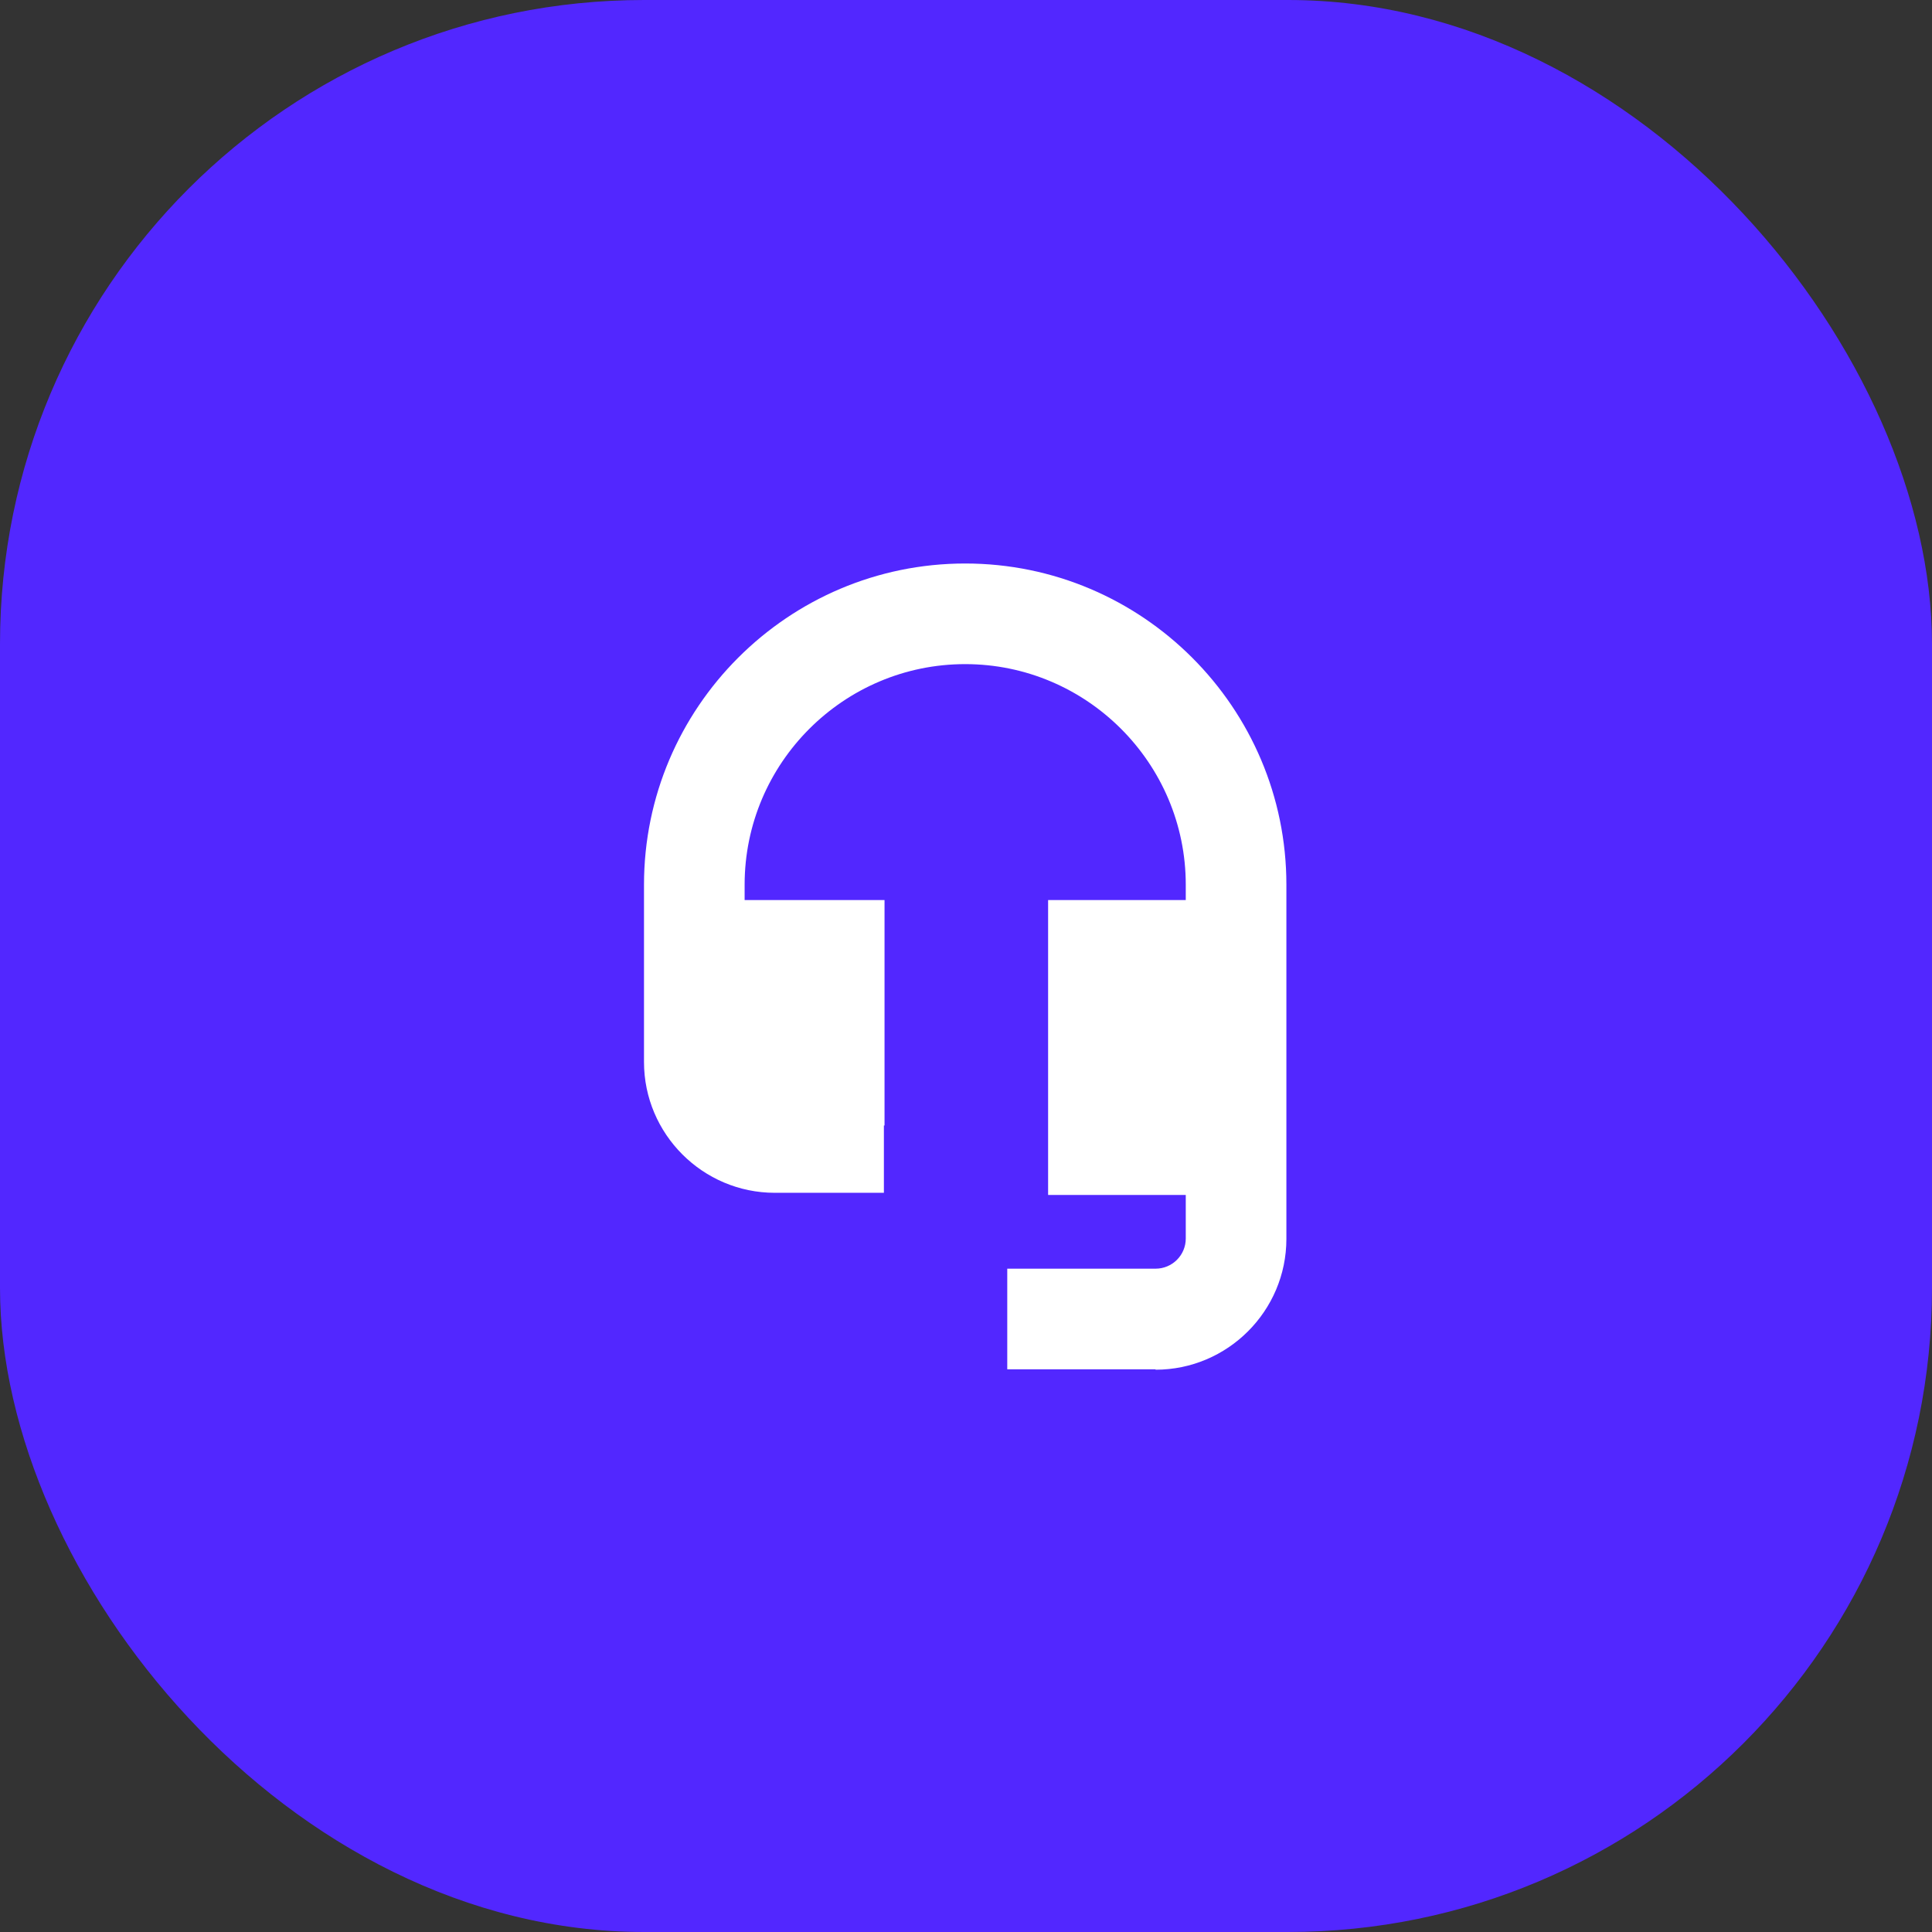
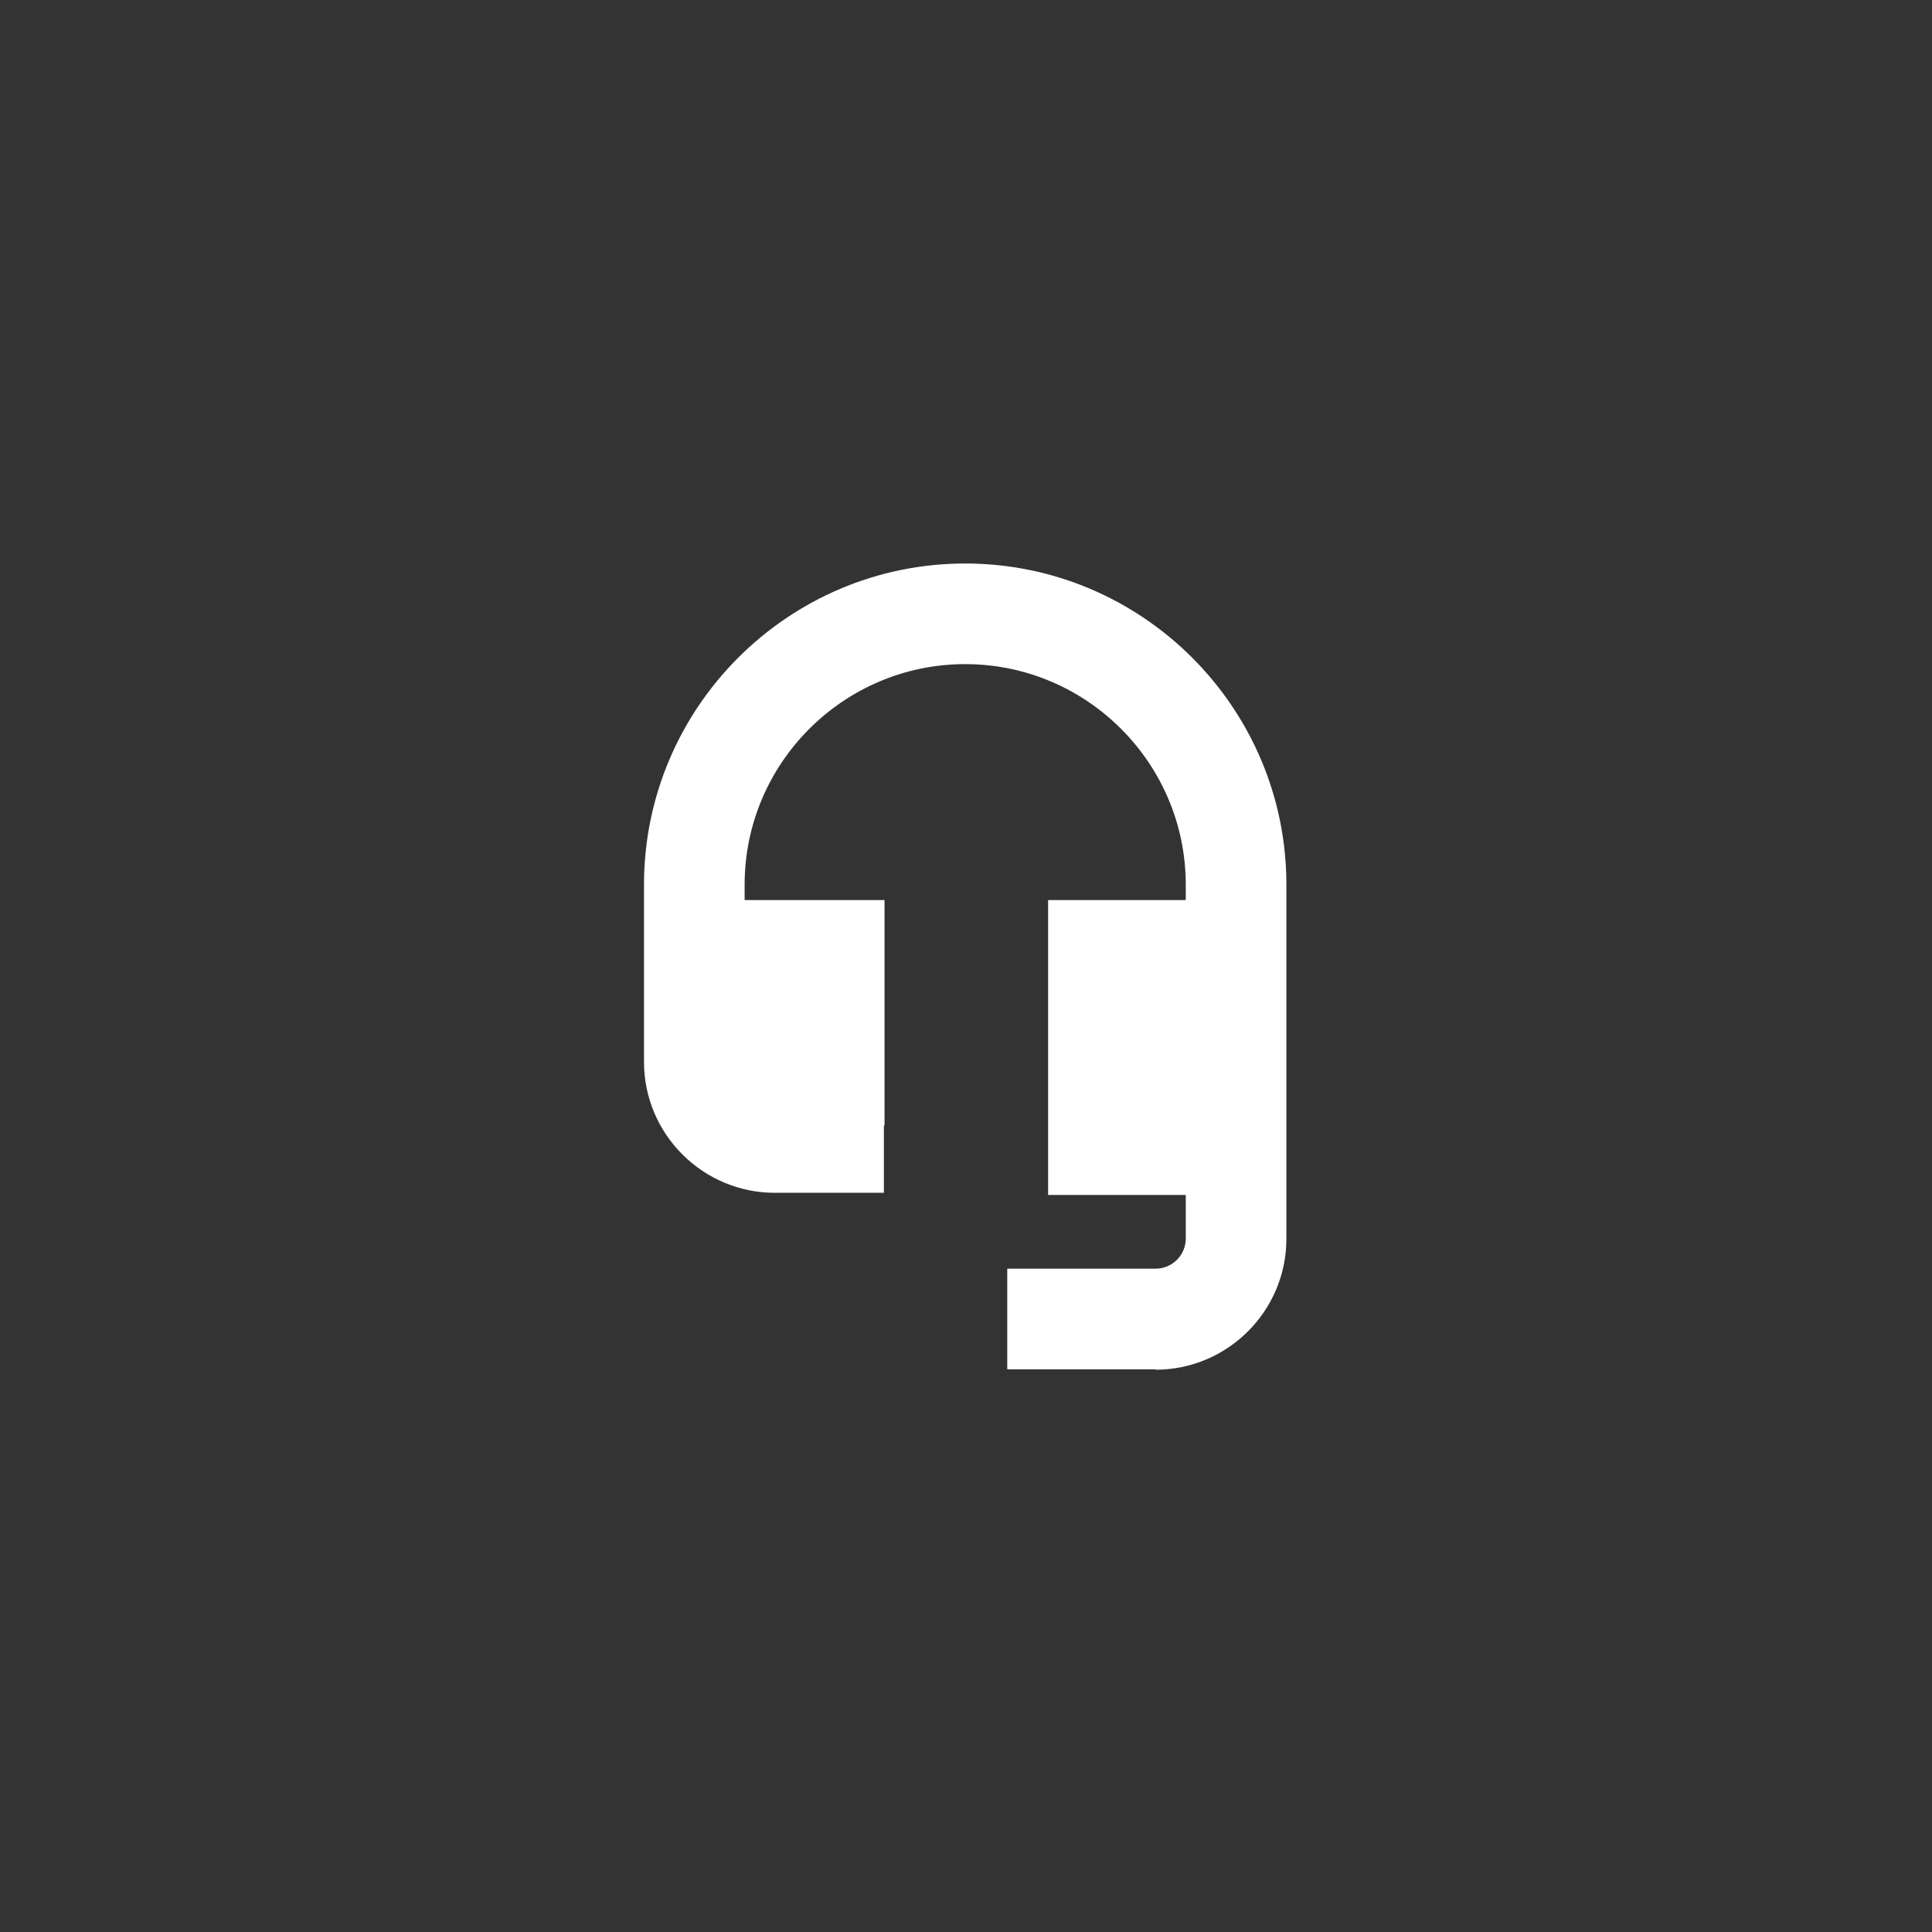
<svg xmlns="http://www.w3.org/2000/svg" width="48" height="48" viewBox="0 0 48 48" fill="none">
  <rect x="0" y="0" width="48" height="48" fill="#333333" stroke="none" />
-   <rect width="48" height="48" rx="16" fill="#5227FF" />
-   <path d="M23.98 14C28.38 14 31.96 17.581 31.96 21.98V30.78C31.96 32.57 30.5 34.03 28.71 34.03V34.02H25.025V31.52H28.71C29.12 31.52 29.46 31.189 29.46 30.77V29.688H26.04V22.362H29.46V21.98C29.46 18.961 27 16.5 23.98 16.5C20.96 16.5 18.5 18.96 18.5 21.98V22.362H21.976V27.963H21.96V29.635H19.25C17.46 29.635 16 28.175 16 26.385V21.98C16 17.581 19.581 14 23.98 14Z" fill="white" />
+   <path d="M23.98 14C28.38 14 31.96 17.581 31.96 21.98V30.78C31.96 32.57 30.5 34.03 28.71 34.03V34.02H25.025V31.52H28.71C29.12 31.52 29.46 31.189 29.46 30.77V29.688H26.04V22.362H29.46V21.98C29.46 18.961 27 16.5 23.98 16.5C20.96 16.5 18.5 18.96 18.5 21.98V22.362H21.976V27.963H21.96V29.635H19.25C17.46 29.635 16 28.175 16 26.385V21.98C16 17.581 19.581 14 23.98 14" fill="white" />
</svg>